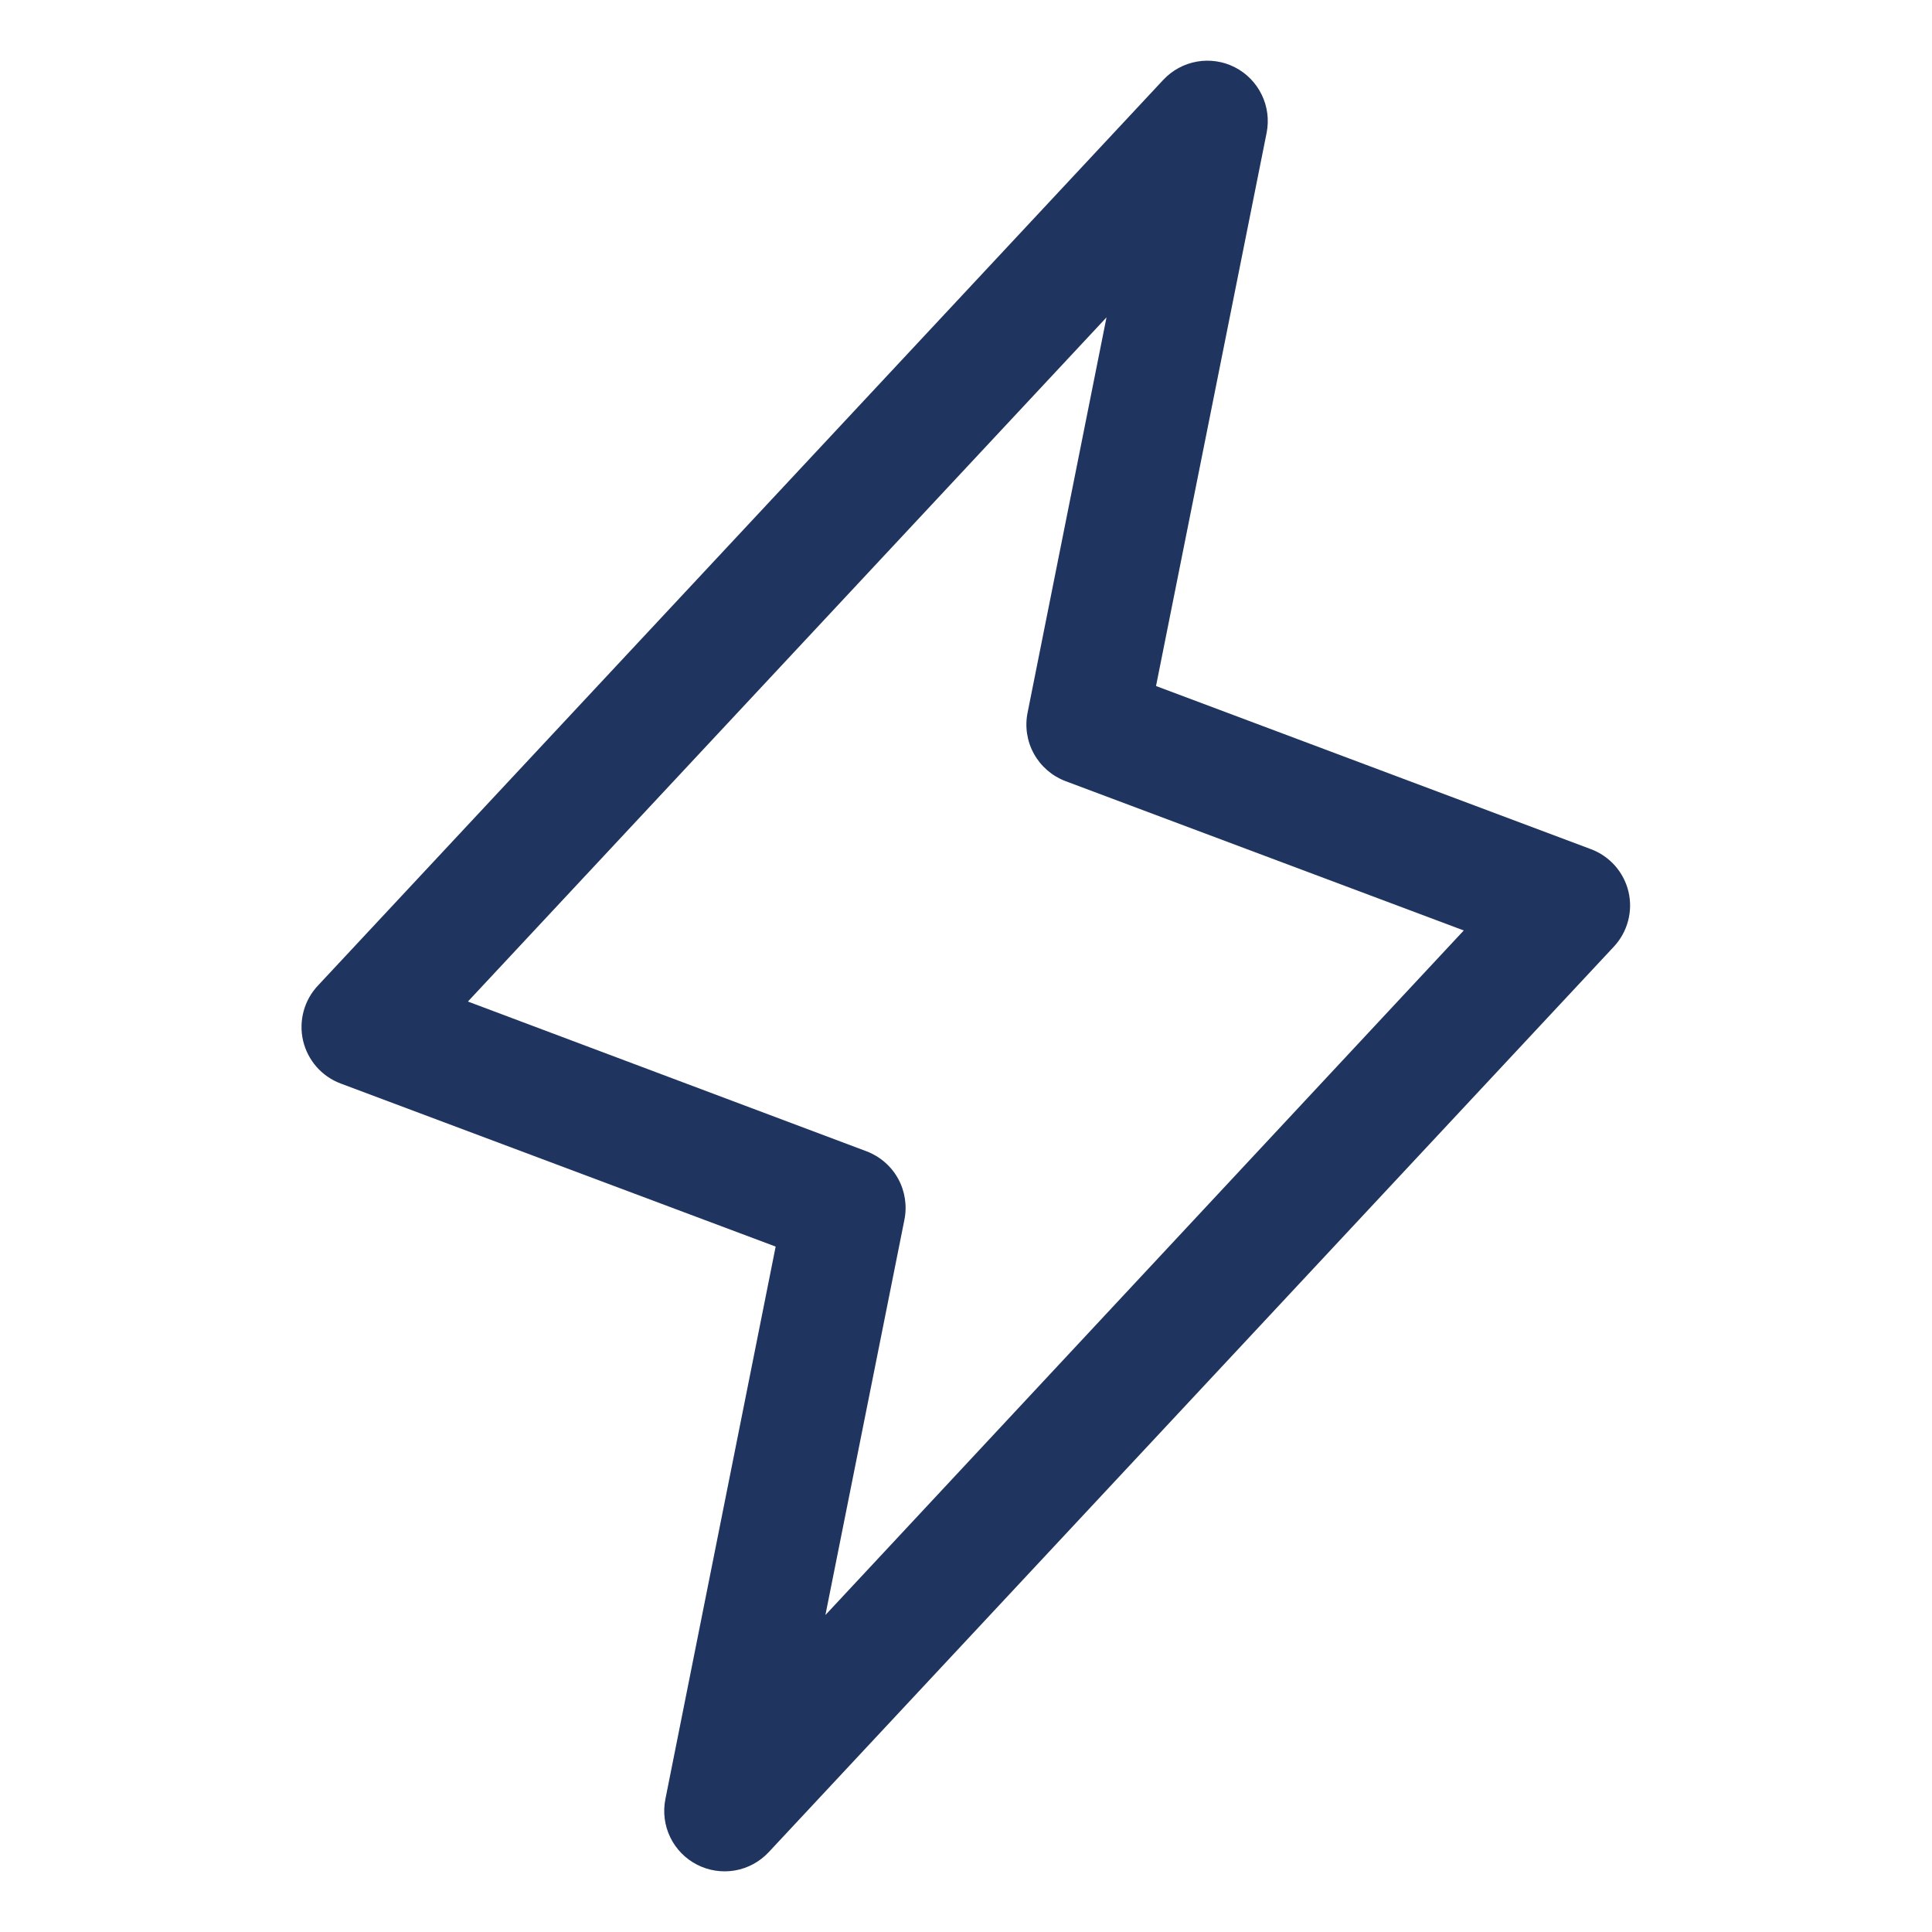
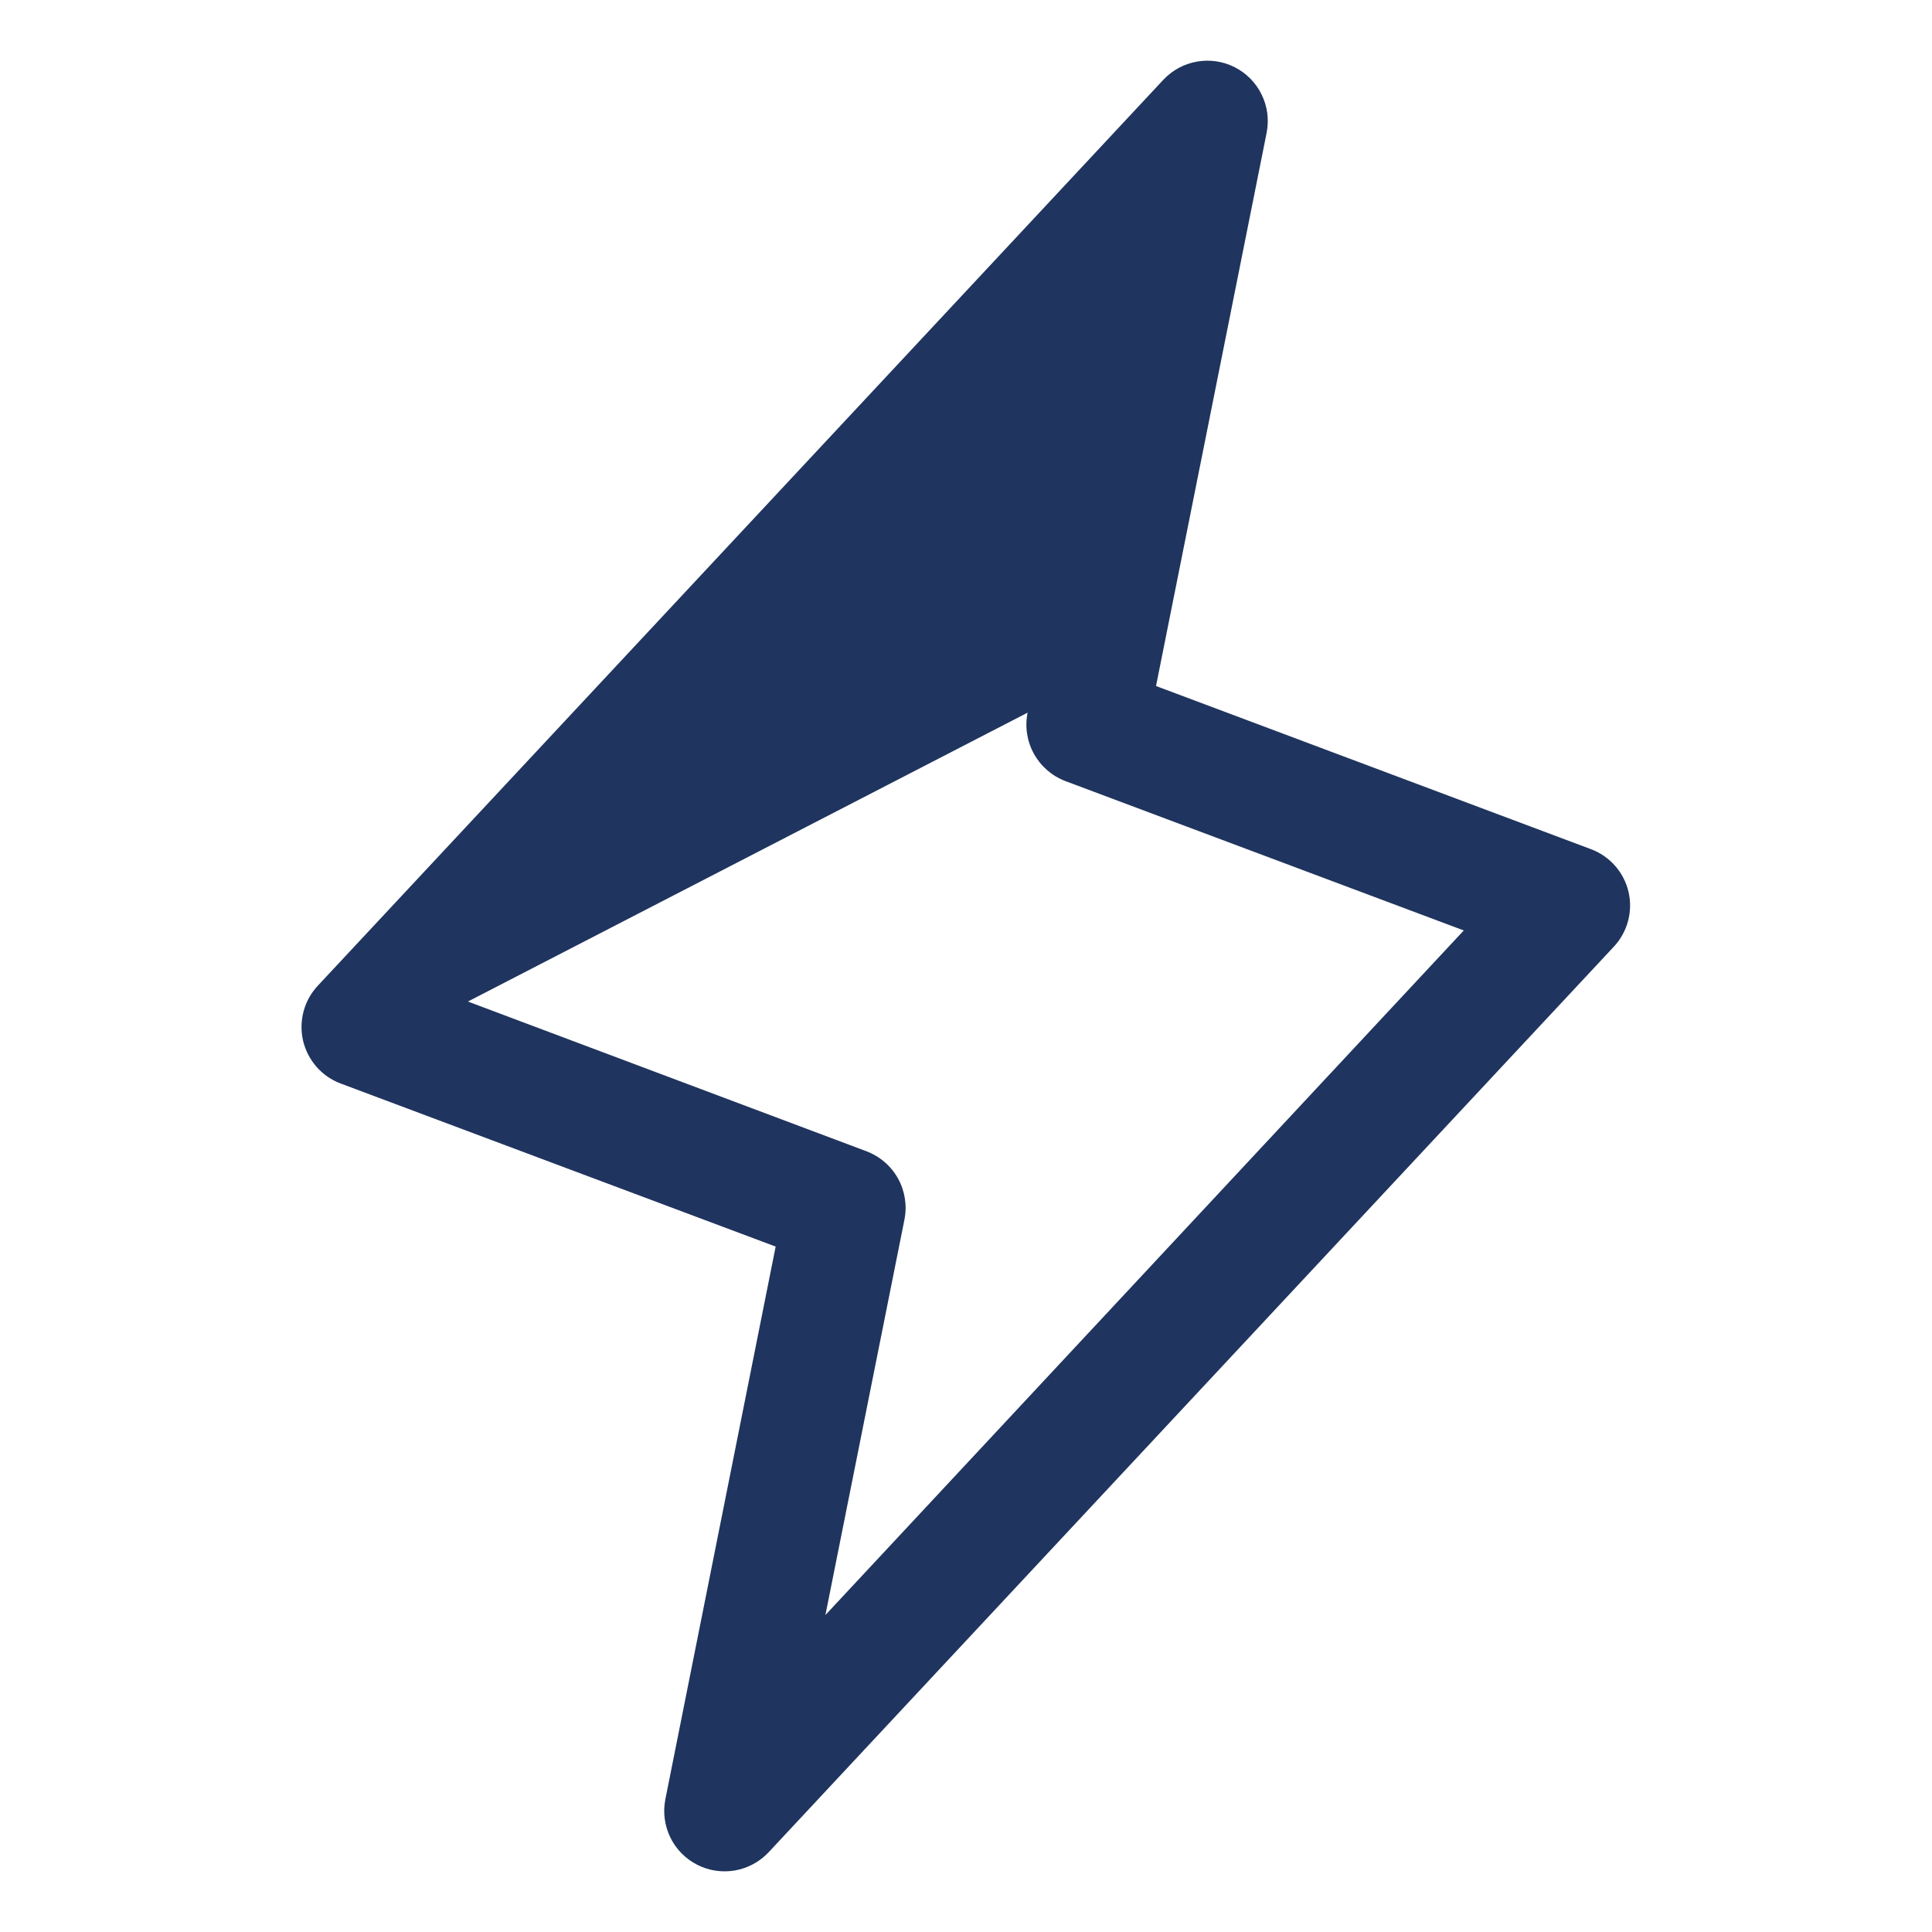
<svg xmlns="http://www.w3.org/2000/svg" width="48" height="48" viewBox="0 0 48 48" fill="none">
-   <path d="M40.46 22.157C40.404 21.917 40.288 21.694 40.125 21.509C39.961 21.324 39.755 21.182 39.523 21.096L28.721 17.044L31.47 3.295C31.532 2.975 31.489 2.644 31.346 2.352C31.204 2.059 30.97 1.82 30.68 1.672C30.391 1.524 30.061 1.474 29.74 1.53C29.419 1.586 29.125 1.745 28.903 1.982L7.903 24.482C7.732 24.662 7.609 24.881 7.544 25.12C7.479 25.359 7.474 25.611 7.529 25.852C7.585 26.093 7.7 26.317 7.863 26.504C8.026 26.69 8.233 26.833 8.465 26.92L19.271 30.971L16.53 44.706C16.468 45.025 16.511 45.356 16.653 45.649C16.796 45.942 17.029 46.18 17.319 46.328C17.609 46.477 17.939 46.526 18.26 46.471C18.58 46.415 18.874 46.256 19.097 46.018L40.097 23.518C40.264 23.339 40.385 23.12 40.448 22.883C40.512 22.646 40.516 22.396 40.46 22.157ZM20.507 40.125L22.47 30.304C22.54 29.956 22.484 29.594 22.313 29.283C22.141 28.972 21.864 28.732 21.532 28.605L11.625 24.883L27.491 7.885L25.53 17.706C25.46 18.054 25.515 18.416 25.687 18.727C25.859 19.038 26.135 19.278 26.467 19.405L36.367 23.117L20.507 40.125Z" fill="#1F345E" />
+   <path d="M40.46 22.157C40.404 21.917 40.288 21.694 40.125 21.509C39.961 21.324 39.755 21.182 39.523 21.096L28.721 17.044L31.47 3.295C31.532 2.975 31.489 2.644 31.346 2.352C31.204 2.059 30.97 1.82 30.68 1.672C30.391 1.524 30.061 1.474 29.74 1.53C29.419 1.586 29.125 1.745 28.903 1.982L7.903 24.482C7.732 24.662 7.609 24.881 7.544 25.12C7.479 25.359 7.474 25.611 7.529 25.852C7.585 26.093 7.7 26.317 7.863 26.504C8.026 26.69 8.233 26.833 8.465 26.92L19.271 30.971L16.53 44.706C16.468 45.025 16.511 45.356 16.653 45.649C16.796 45.942 17.029 46.18 17.319 46.328C17.609 46.477 17.939 46.526 18.26 46.471C18.58 46.415 18.874 46.256 19.097 46.018L40.097 23.518C40.264 23.339 40.385 23.12 40.448 22.883C40.512 22.646 40.516 22.396 40.46 22.157ZM20.507 40.125L22.47 30.304C22.54 29.956 22.484 29.594 22.313 29.283C22.141 28.972 21.864 28.732 21.532 28.605L11.625 24.883L25.53 17.706C25.46 18.054 25.515 18.416 25.687 18.727C25.859 19.038 26.135 19.278 26.467 19.405L36.367 23.117L20.507 40.125Z" fill="#1F345E" />
</svg>